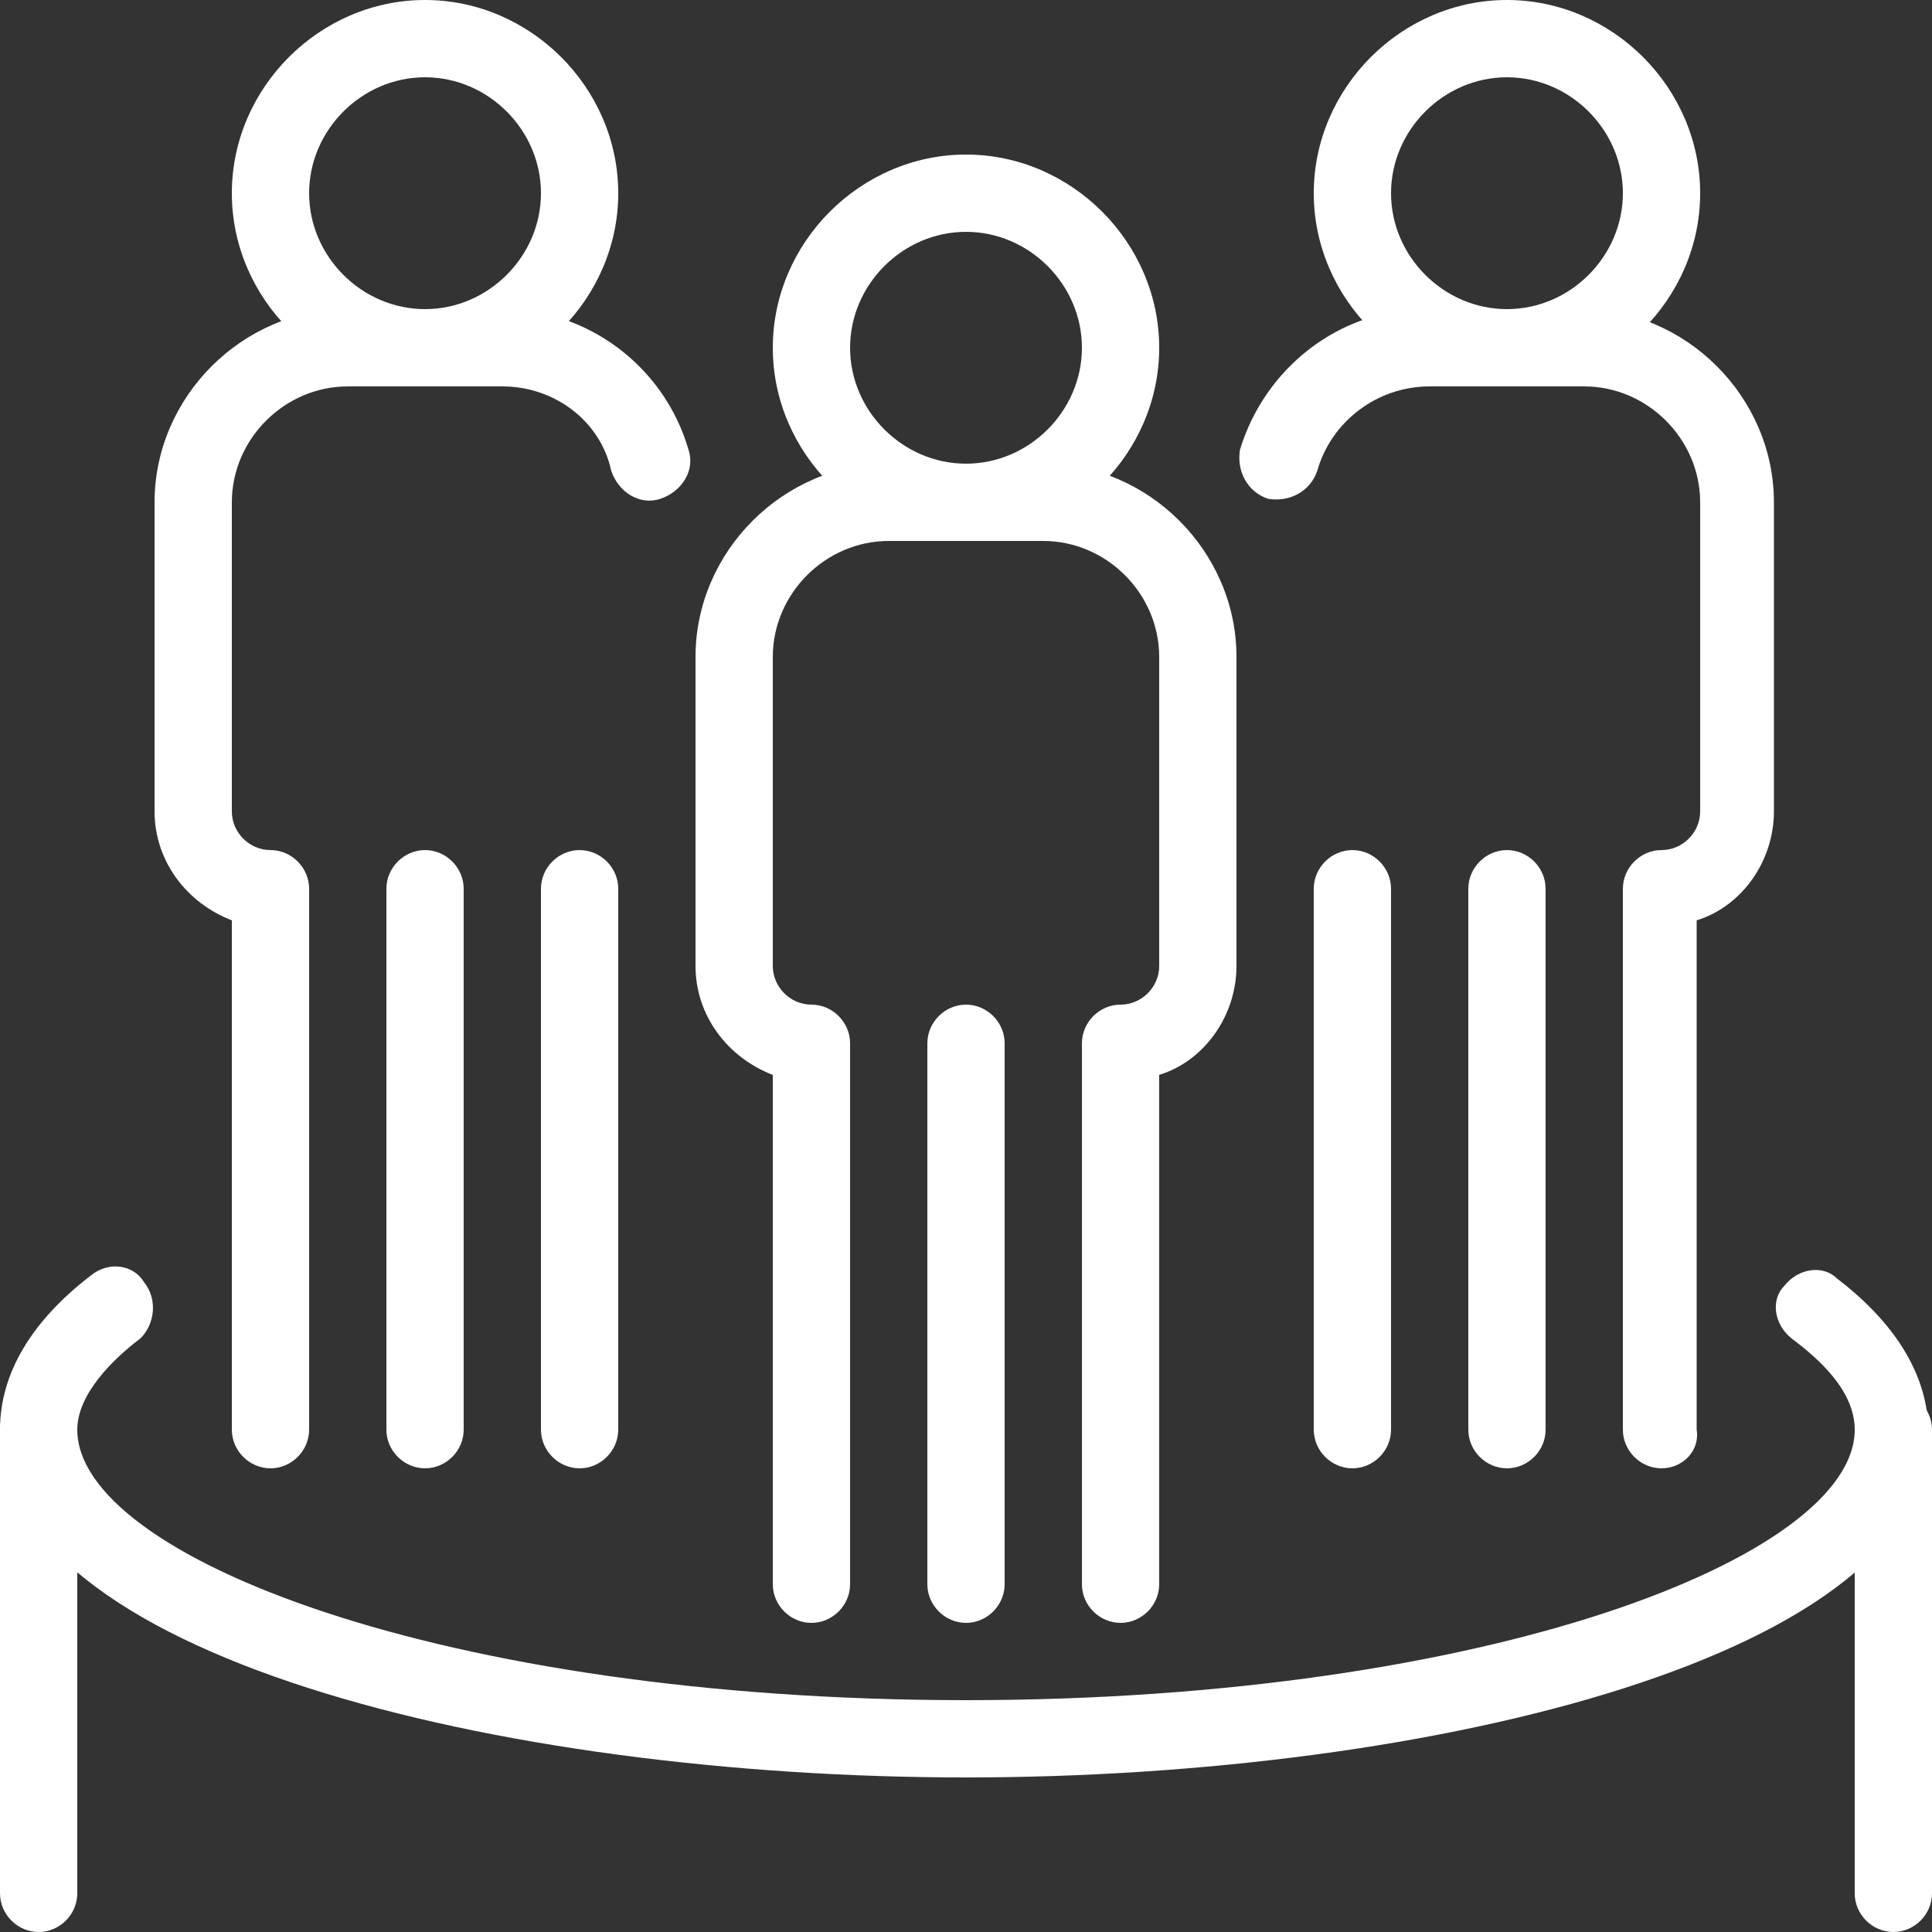
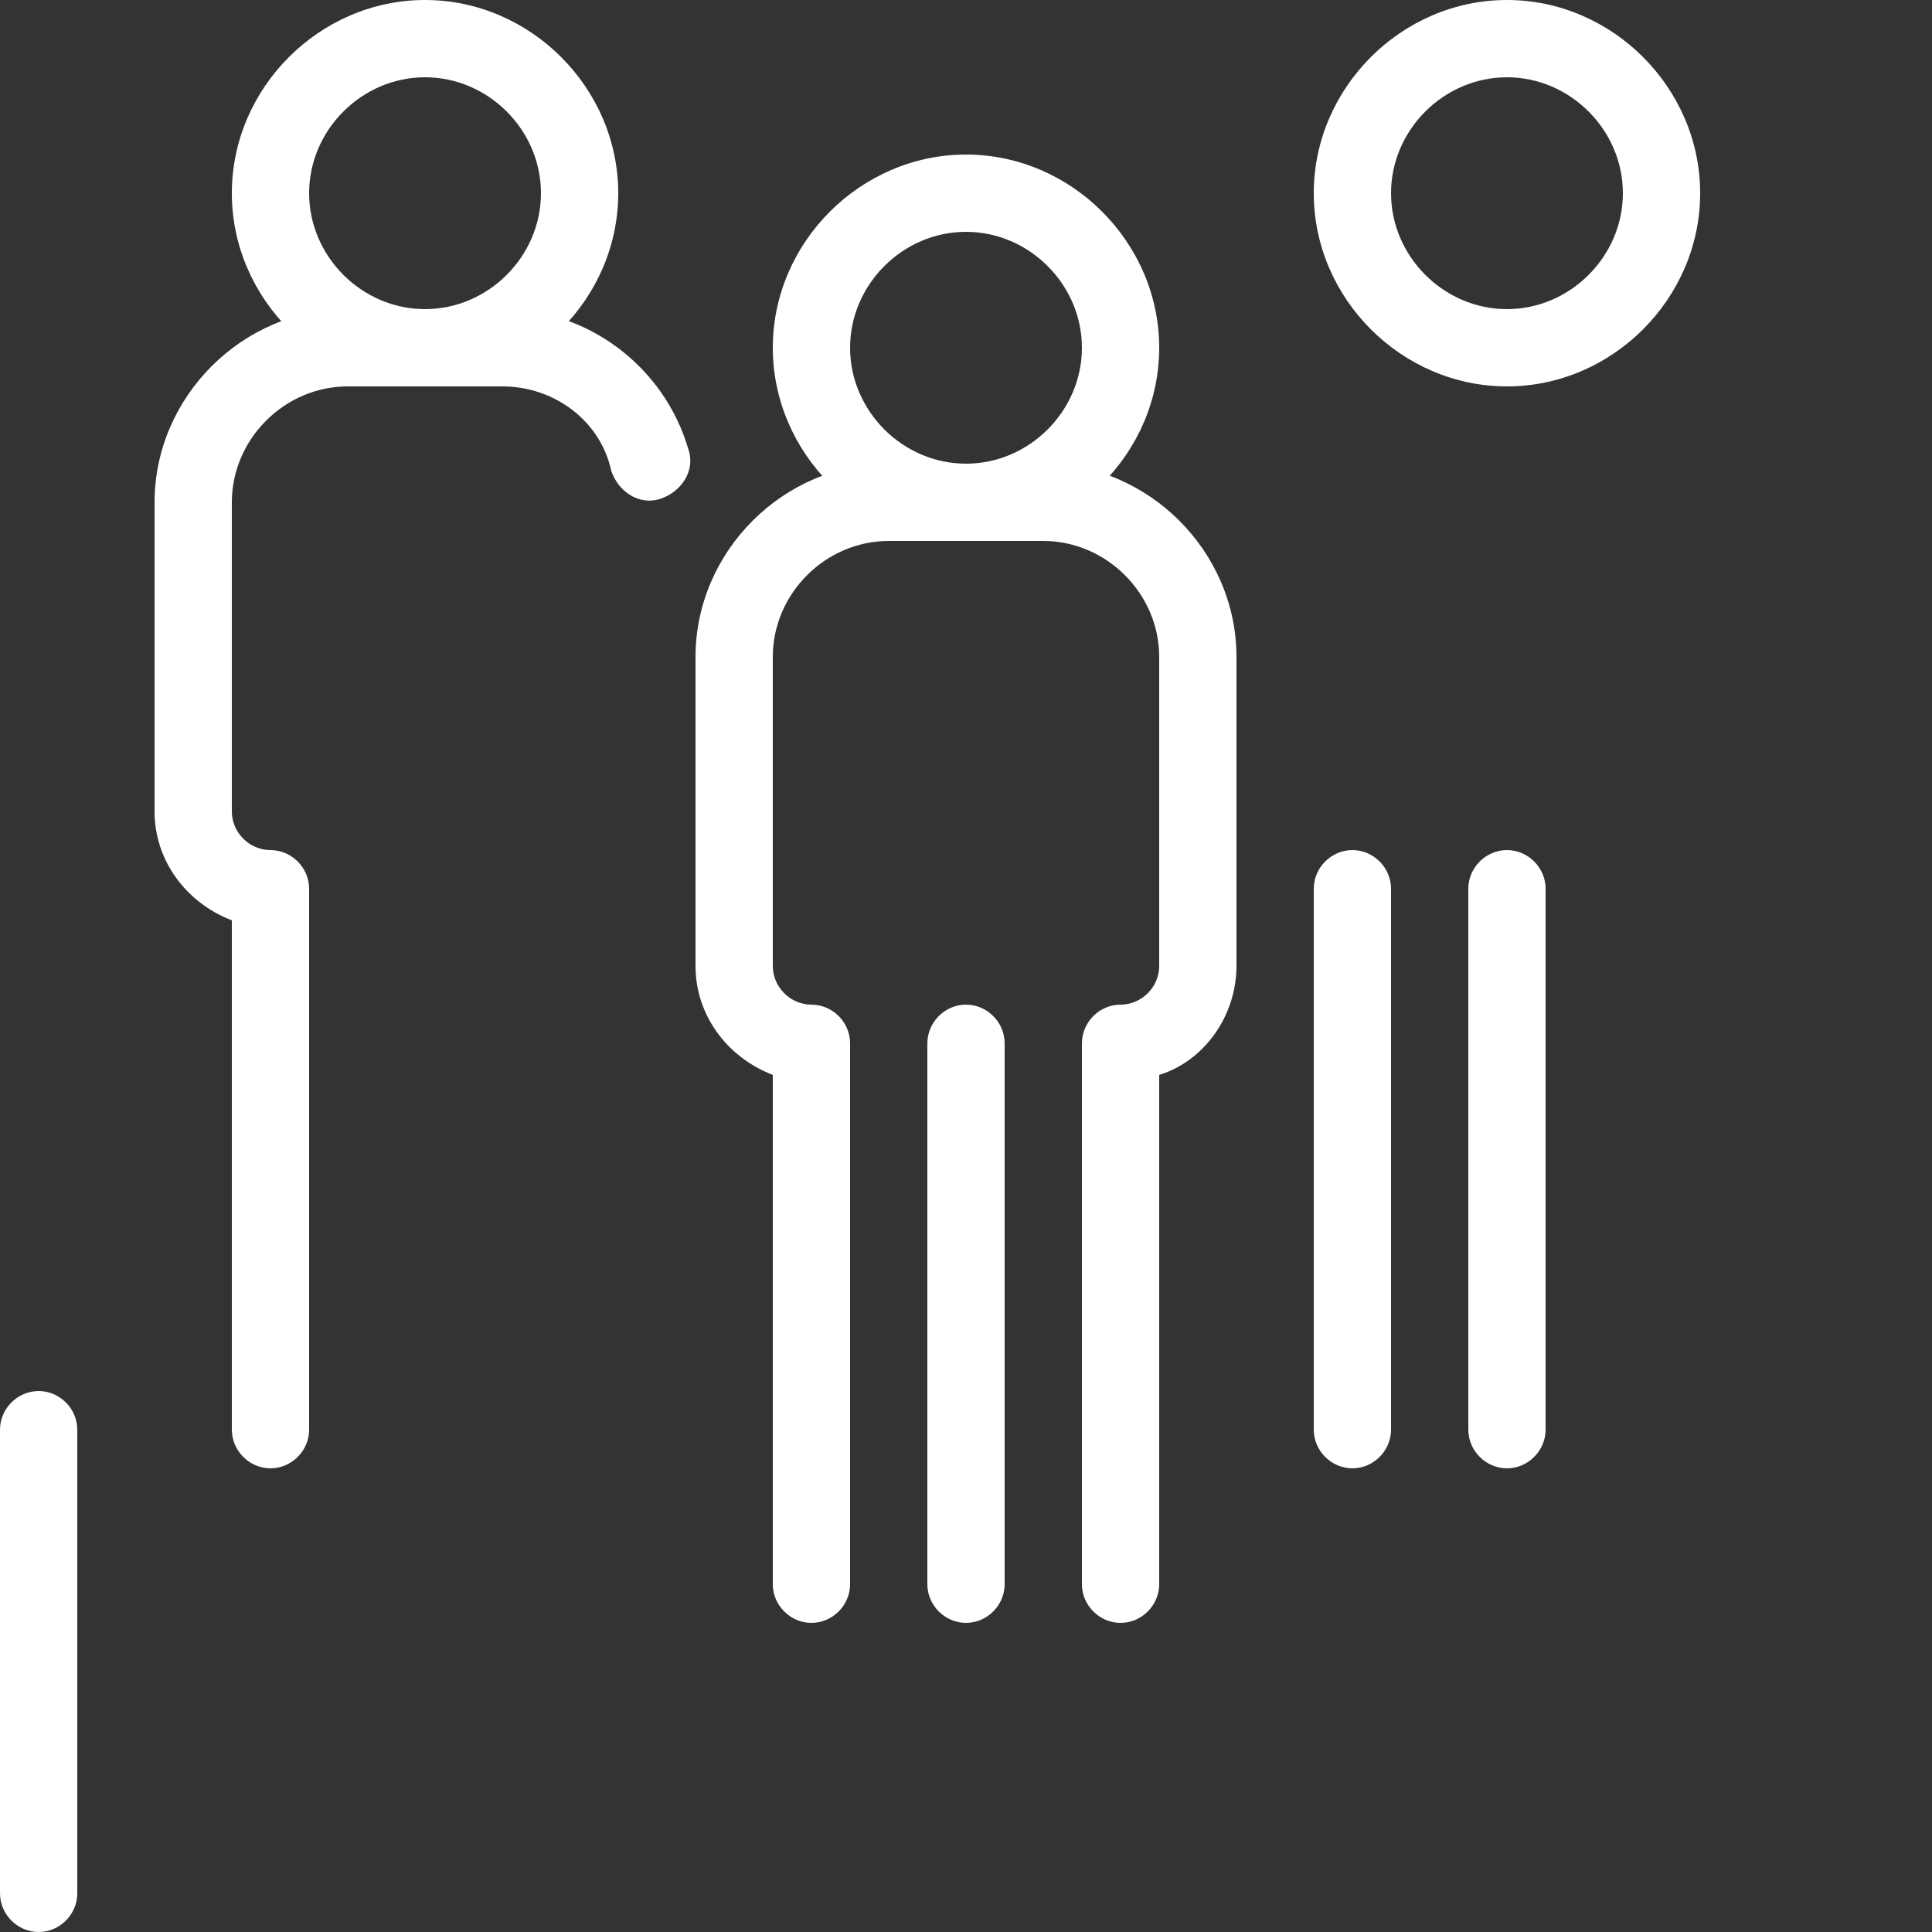
<svg xmlns="http://www.w3.org/2000/svg" version="1.1" id="_xF91C_迹_x5F_1" x="0px" y="0px" viewBox="0 0 55 55" style="enable-background:new 0 0 55 55;" xml:space="preserve">
  <rect x="0" y="0" width="55" height="55" fill="#333333" stroke="none" />
  <style type="text/css">
	.st0{fill:#FFFFFF;}
</style>
  <g>
    <g>
      <g>
-         <path class="st0" d="M27.5,50.6C14.2,50.6,0,47.1,0,40.7c0-1.6,0.9-3.1,2.6-4.4c0.5-0.4,1.2-0.3,1.5,0.2C4.5,37,4.4,37.7,4,38.1     c-0.8,0.6-1.8,1.6-1.8,2.6c0,3.6,10.4,7.7,25.3,7.7s25.3-4.1,25.3-7.7c0-1.1-1-2-1.8-2.6c-0.5-0.4-0.6-1.1-0.2-1.5     c0.4-0.5,1.1-0.6,1.5-0.2c1.7,1.3,2.6,2.8,2.6,4.4C55,47.1,40.8,50.6,27.5,50.6z" />
-       </g>
+         </g>
      <g>
        <path class="st0" d="M1.1,55C0.5,55,0,54.5,0,53.9V40.7c0-0.6,0.5-1.1,1.1-1.1s1.1,0.5,1.1,1.1v13.2C2.2,54.5,1.7,55,1.1,55z" />
      </g>
      <g>
-         <path class="st0" d="M53.9,55c-0.6,0-1.1-0.5-1.1-1.1V40.7c0-0.6,0.5-1.1,1.1-1.1c0.6,0,1.1,0.5,1.1,1.1v13.2     C55,54.5,54.5,55,53.9,55z" />
-       </g>
+         </g>
    </g>
    <g>
      <g>
        <g>
          <path class="st0" d="M42.9,11c-3,0-5.5-2.5-5.5-5.5S39.9,0,42.9,0s5.5,2.5,5.5,5.5S45.9,11,42.9,11z M42.9,2.2      c-1.8,0-3.3,1.5-3.3,3.3s1.5,3.3,3.3,3.3c1.8,0,3.3-1.5,3.3-3.3S44.7,2.2,42.9,2.2z" />
        </g>
        <g>
-           <path class="st0" d="M47.3,41.8c-0.6,0-1.1-0.5-1.1-1.1V25.3c0-0.6,0.5-1.1,1.1-1.1c0.6,0,1.1-0.5,1.1-1.1v-8.8      c0-1.8-1.5-3.3-3.3-3.3h-4.4c-1.5,0-2.8,1-3.2,2.4c-0.2,0.6-0.8,0.9-1.4,0.8c-0.6-0.2-0.9-0.8-0.8-1.4c0.7-2.3,2.8-4,5.3-4h4.4      c3,0,5.5,2.5,5.5,5.5v8.8c0,1.4-0.9,2.7-2.2,3.1v14.5C48.4,41.3,47.9,41.8,47.3,41.8z" />
-         </g>
+           </g>
        <g>
          <path class="st0" d="M38.5,41.8c-0.6,0-1.1-0.5-1.1-1.1V25.3c0-0.6,0.5-1.1,1.1-1.1s1.1,0.5,1.1,1.1v15.4      C39.6,41.3,39.1,41.8,38.5,41.8z" />
        </g>
        <g>
          <path class="st0" d="M42.9,41.8c-0.6,0-1.1-0.5-1.1-1.1V25.3c0-0.6,0.5-1.1,1.1-1.1c0.6,0,1.1,0.5,1.1,1.1v15.4      C44,41.3,43.5,41.8,42.9,41.8z" />
        </g>
      </g>
    </g>
    <g>
      <g>
        <g>
          <path class="st0" d="M27.5,15.4c-3,0-5.5-2.5-5.5-5.5s2.5-5.5,5.5-5.5S33,6.9,33,9.9S30.5,15.4,27.5,15.4z M27.5,6.6      c-1.8,0-3.3,1.5-3.3,3.3s1.5,3.3,3.3,3.3s3.3-1.5,3.3-3.3S29.3,6.6,27.5,6.6z" />
        </g>
        <g>
          <path class="st0" d="M31.9,46.2c-0.6,0-1.1-0.5-1.1-1.1V29.7c0-0.6,0.5-1.1,1.1-1.1c0.6,0,1.1-0.5,1.1-1.1v-8.8      c0-1.8-1.5-3.3-3.3-3.3h-4.4c-1.8,0-3.3,1.5-3.3,3.3v8.8c0,0.6,0.5,1.1,1.1,1.1c0.6,0,1.1,0.5,1.1,1.1v15.4      c0,0.6-0.5,1.1-1.1,1.1c-0.6,0-1.1-0.5-1.1-1.1V30.6c-1.3-0.5-2.2-1.7-2.2-3.1v-8.8c0-3,2.5-5.5,5.5-5.5h4.4      c3,0,5.5,2.5,5.5,5.5v8.8c0,1.4-0.9,2.7-2.2,3.1v14.5C33,45.7,32.5,46.2,31.9,46.2z" />
        </g>
        <g>
          <path class="st0" d="M27.5,46.2c-0.6,0-1.1-0.5-1.1-1.1V29.7c0-0.6,0.5-1.1,1.1-1.1s1.1,0.5,1.1,1.1v15.4      C28.6,45.7,28.1,46.2,27.5,46.2z" />
        </g>
      </g>
    </g>
    <g>
      <g>
        <g>
          <path class="st0" d="M12.1,11c-3,0-5.5-2.5-5.5-5.5S9.1,0,12.1,0s5.5,2.5,5.5,5.5S15.1,11,12.1,11z M12.1,2.2      c-1.8,0-3.3,1.5-3.3,3.3s1.5,3.3,3.3,3.3s3.3-1.5,3.3-3.3S13.9,2.2,12.1,2.2z" />
        </g>
        <g>
-           <path class="st0" d="M16.5,41.8c-0.6,0-1.1-0.5-1.1-1.1V25.3c0-0.6,0.5-1.1,1.1-1.1c0.6,0,1.1,0.5,1.1,1.1v15.4      C17.6,41.3,17.1,41.8,16.5,41.8z" />
-         </g>
+           </g>
        <g>
          <path class="st0" d="M7.7,41.8c-0.6,0-1.1-0.5-1.1-1.1V26.2c-1.3-0.5-2.2-1.7-2.2-3.1v-8.8c0-3,2.5-5.5,5.5-5.5h4.4      c2.4,0,4.6,1.6,5.3,4c0.2,0.6-0.2,1.2-0.8,1.4c-0.6,0.2-1.2-0.2-1.4-0.8C17.1,12,15.8,11,14.3,11H9.9c-1.8,0-3.3,1.5-3.3,3.3      v8.8c0,0.6,0.5,1.1,1.1,1.1c0.6,0,1.1,0.5,1.1,1.1v15.4C8.8,41.3,8.3,41.8,7.7,41.8z" />
        </g>
        <g>
-           <path class="st0" d="M12.1,41.8c-0.6,0-1.1-0.5-1.1-1.1V25.3c0-0.6,0.5-1.1,1.1-1.1c0.6,0,1.1,0.5,1.1,1.1v15.4      C13.2,41.3,12.7,41.8,12.1,41.8z" />
-         </g>
+           </g>
      </g>
    </g>
  </g>
</svg>